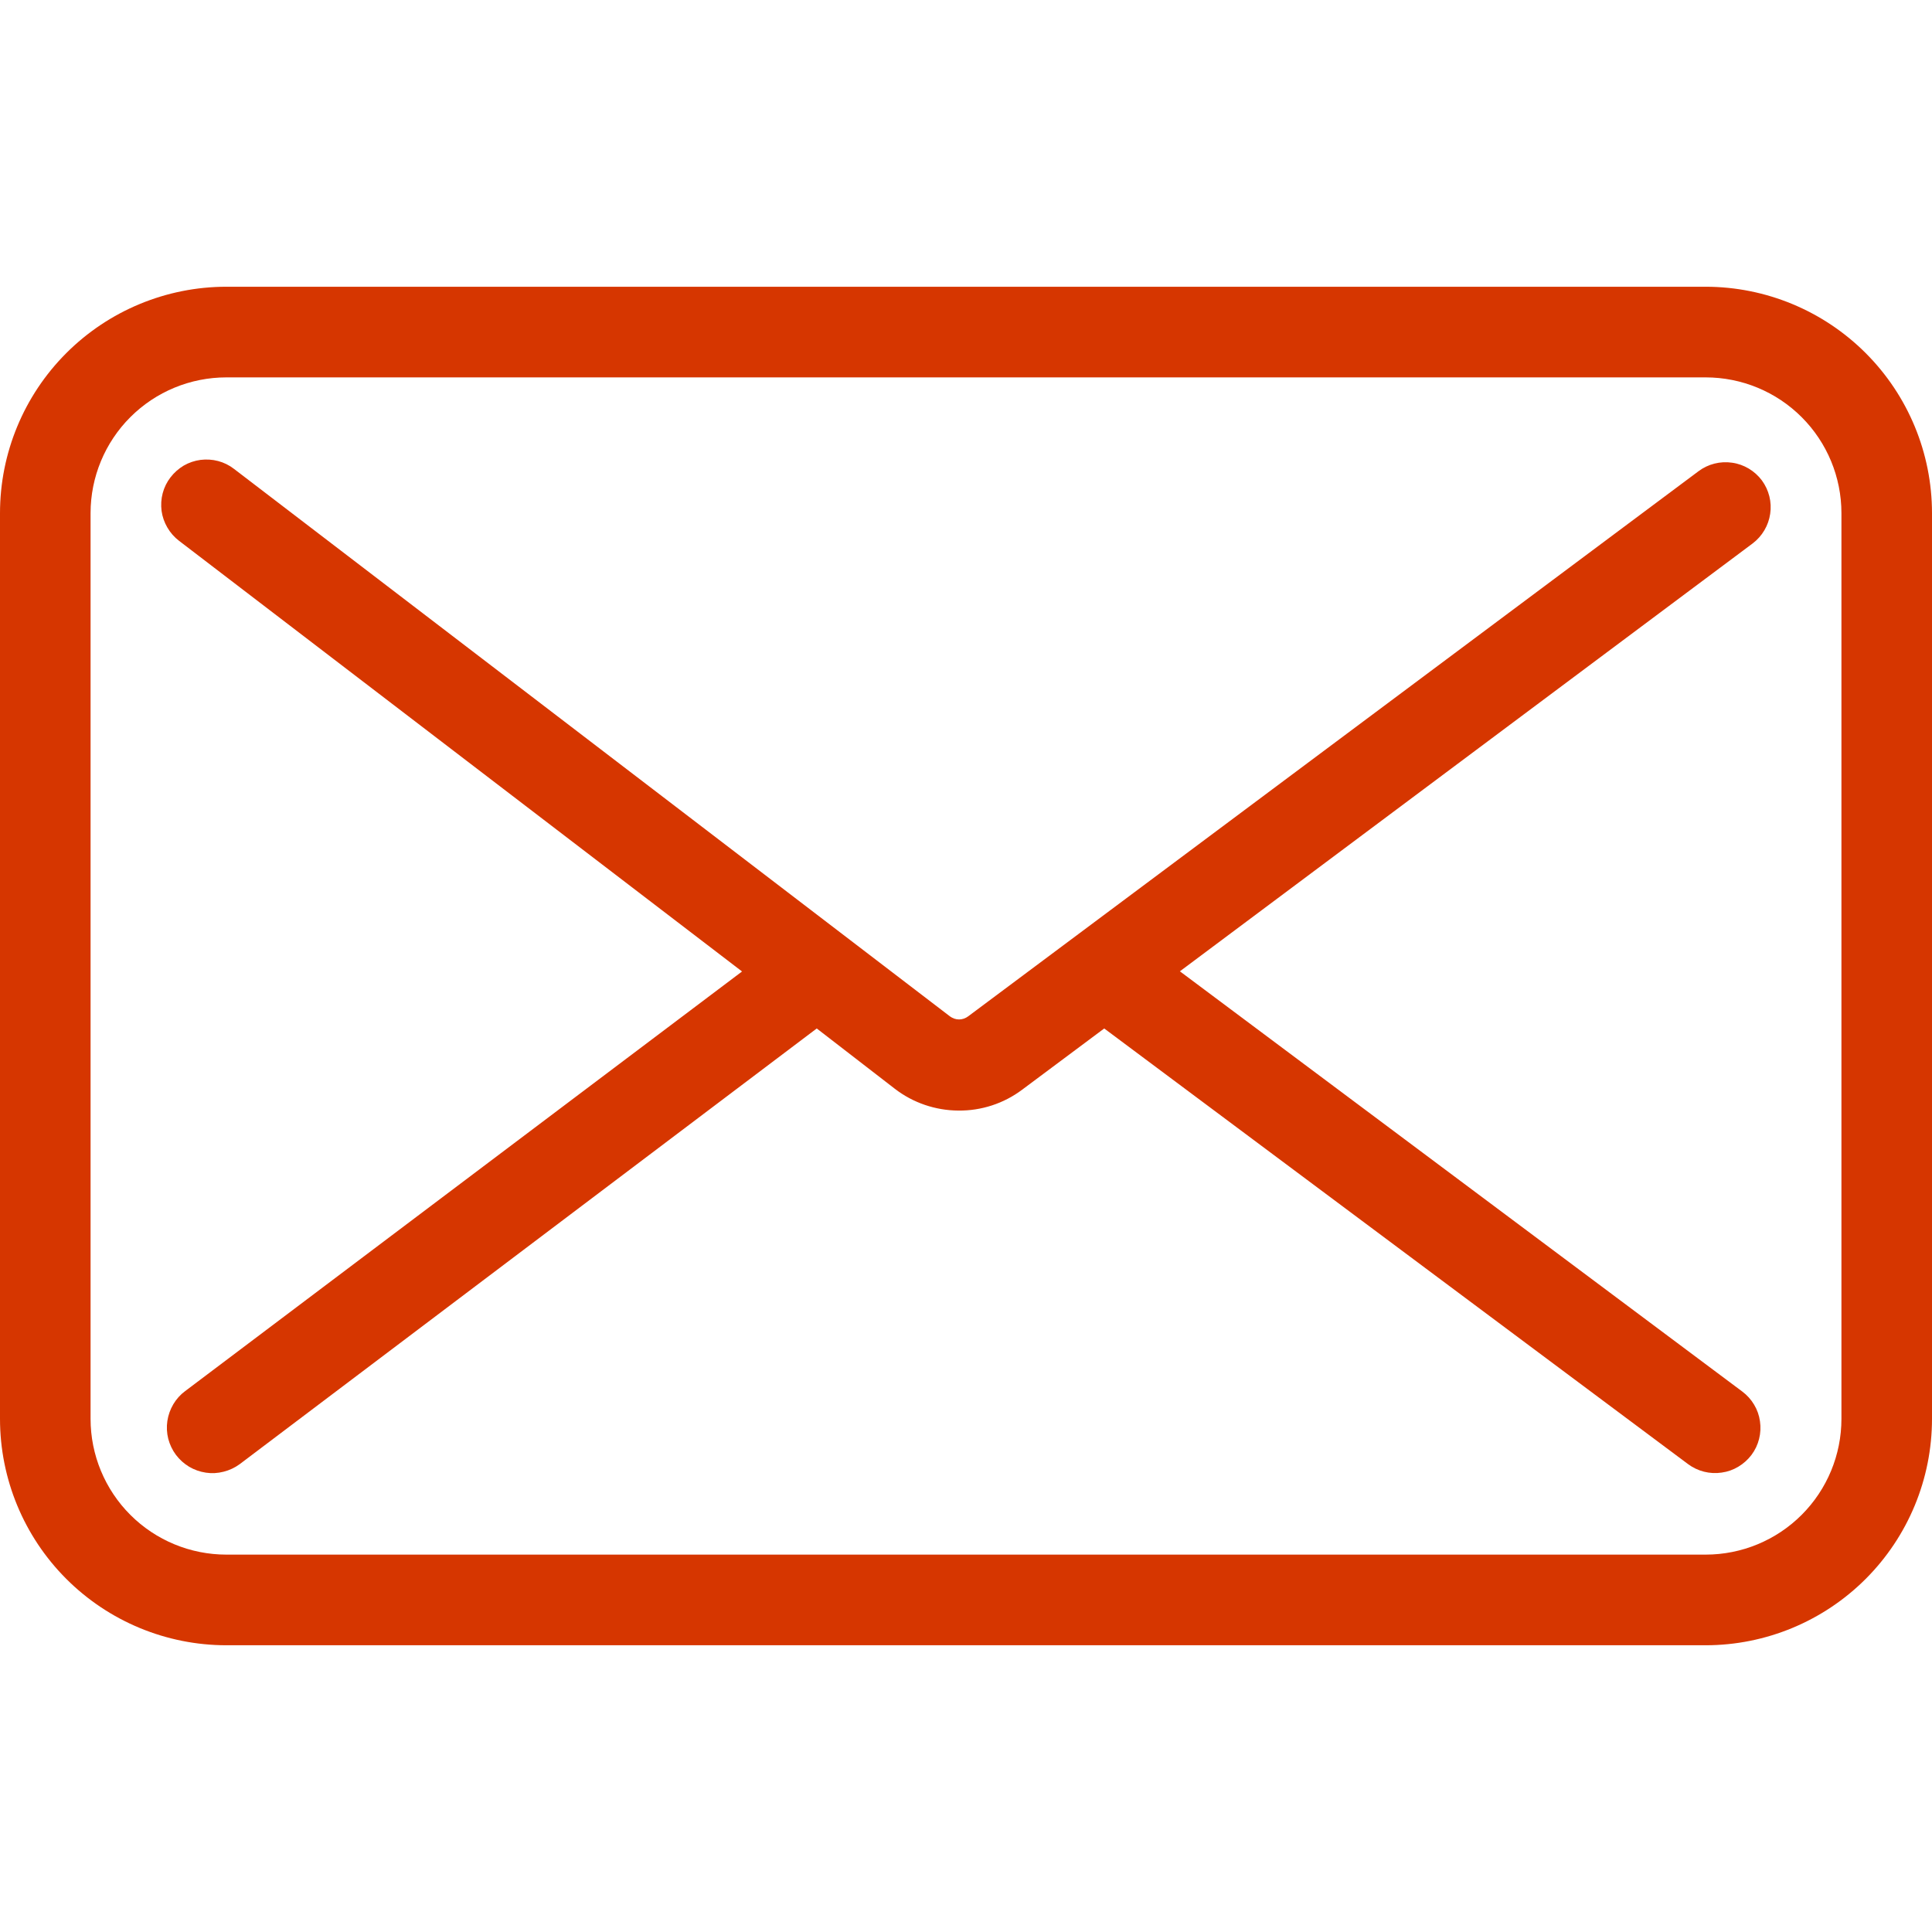
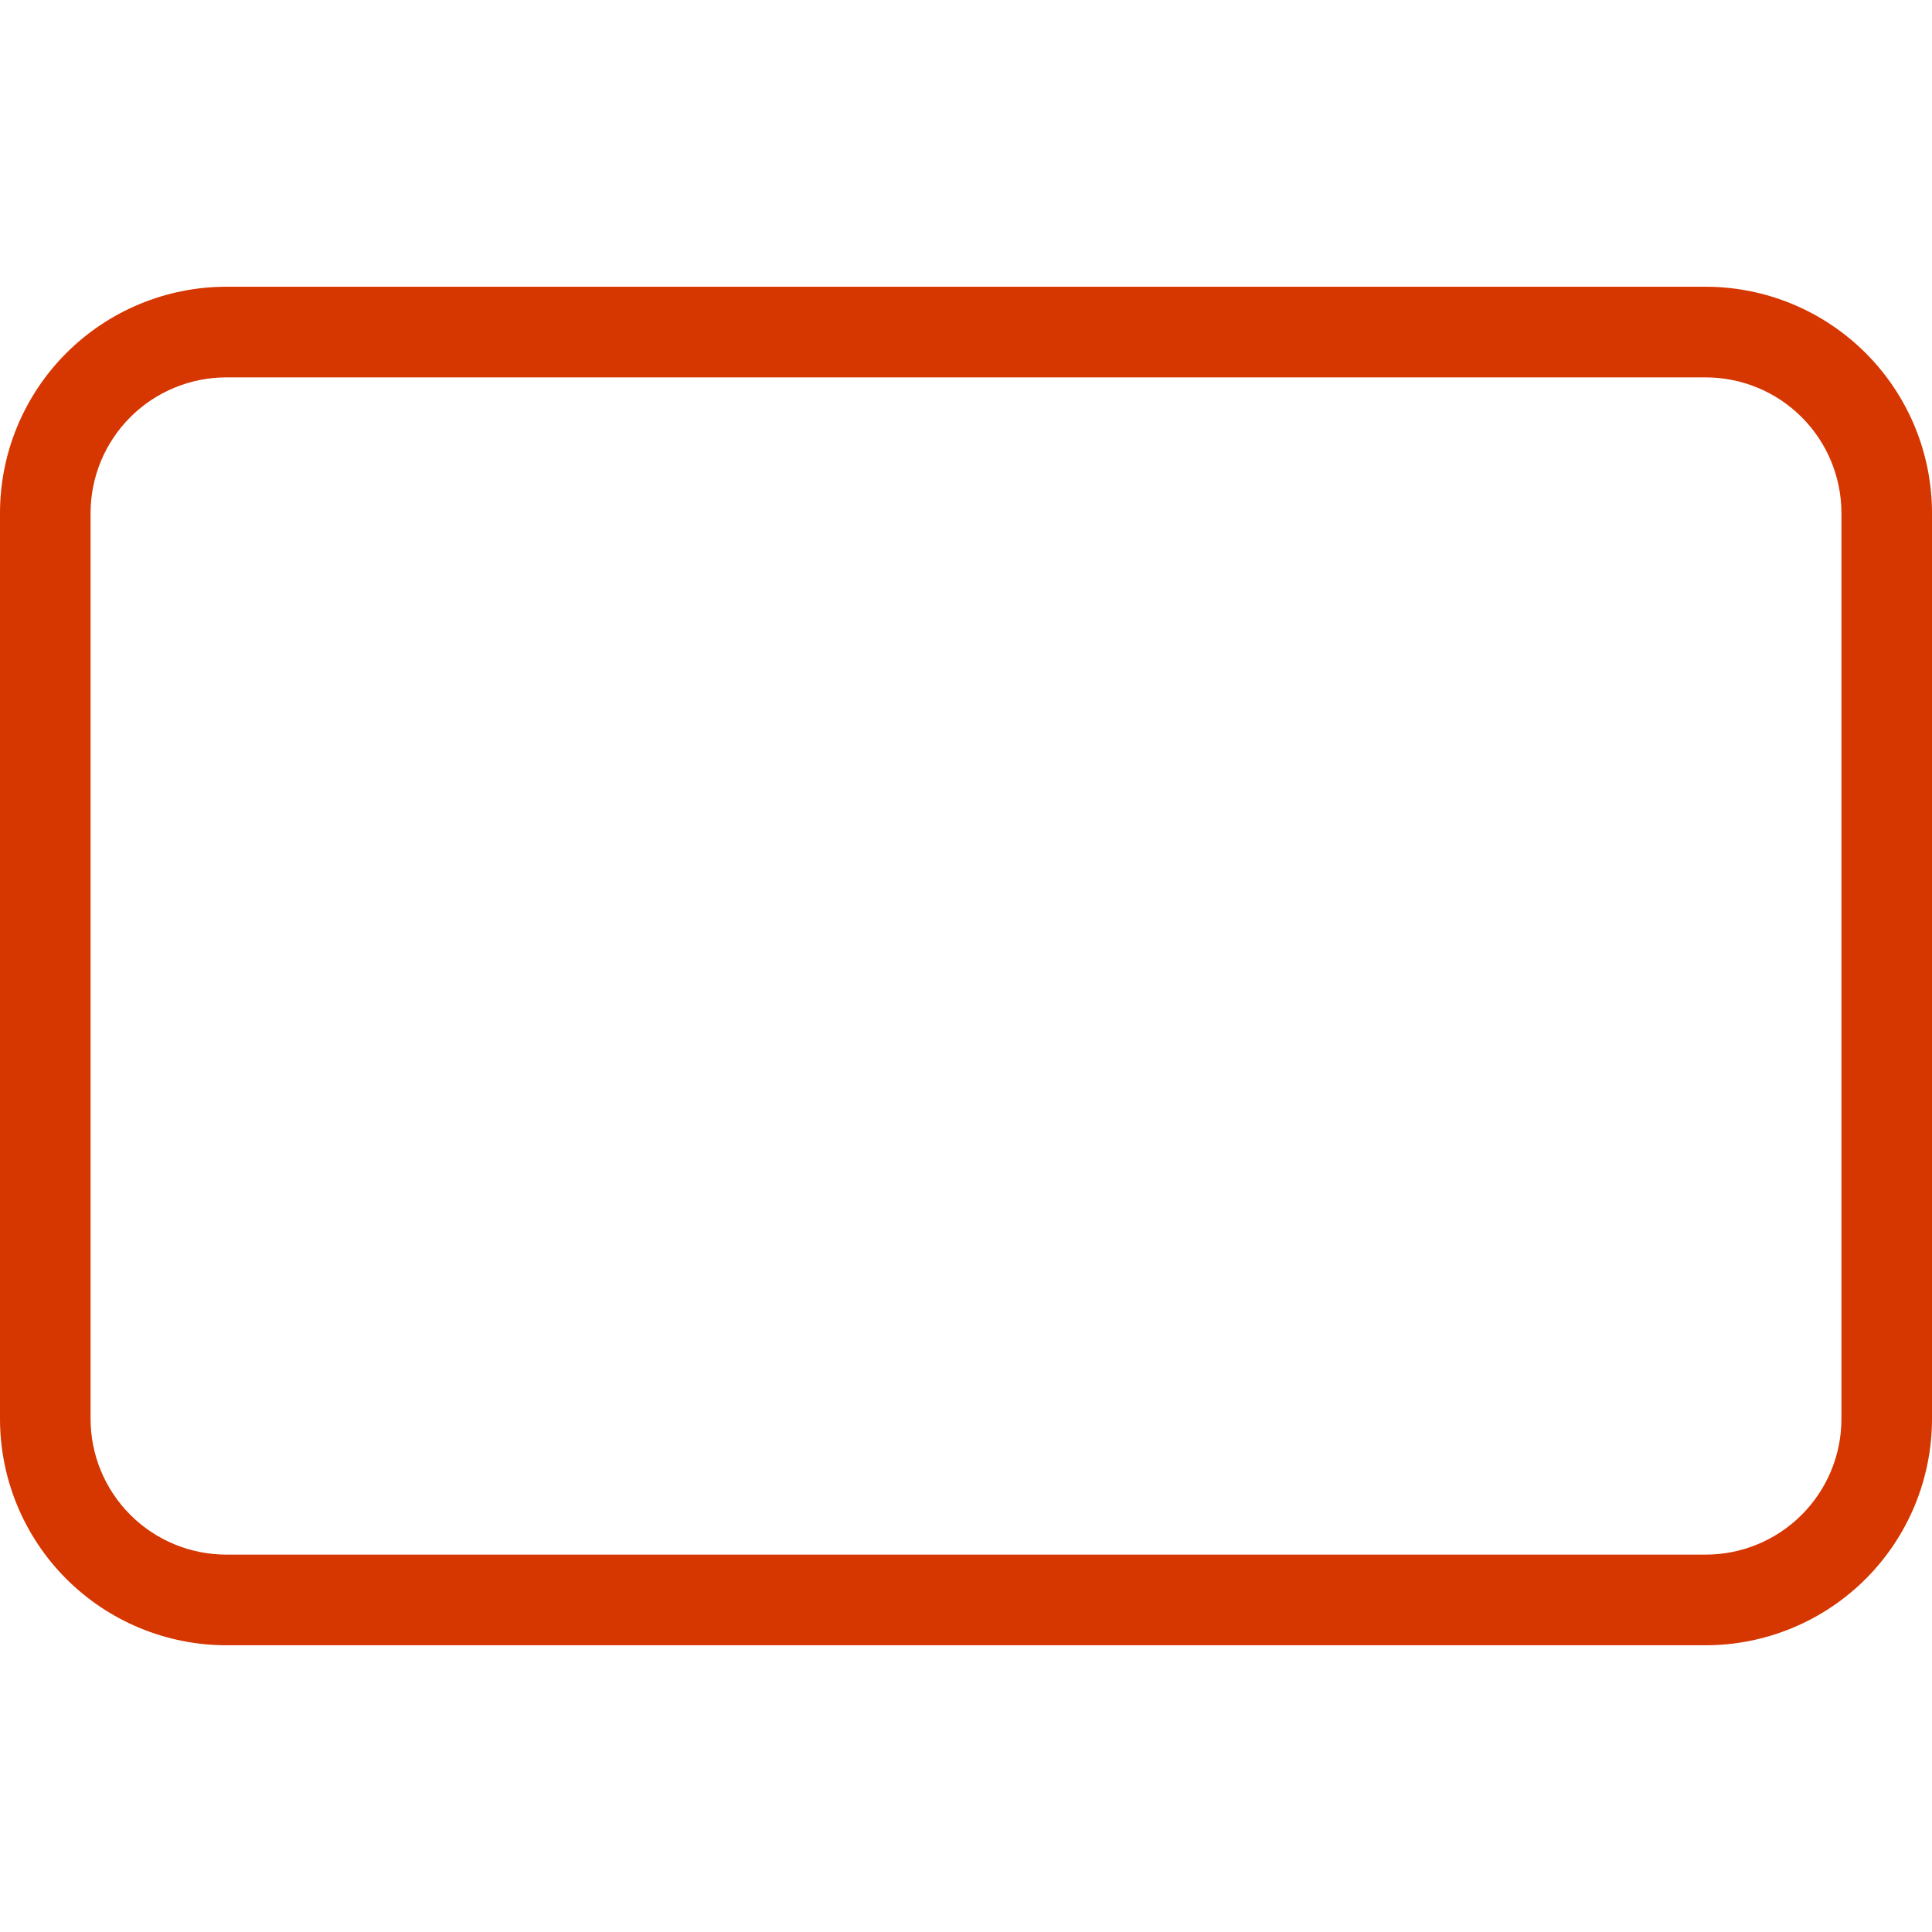
<svg xmlns="http://www.w3.org/2000/svg" width="24" height="24" viewBox="0 0 24 24" fill="none">
-   <path d="M21.887 5.968C21.843 5.909 21.787 5.859 21.724 5.821C21.66 5.783 21.59 5.758 21.517 5.748C21.444 5.737 21.369 5.741 21.298 5.759C21.226 5.777 21.159 5.809 21.099 5.854L12.026 12.626C11.994 12.65 11.954 12.664 11.914 12.664C11.873 12.664 11.834 12.65 11.801 12.626L2.906 5.824C2.848 5.779 2.781 5.746 2.709 5.727C2.638 5.708 2.563 5.704 2.49 5.713C2.417 5.723 2.346 5.747 2.282 5.784C2.219 5.822 2.163 5.871 2.118 5.93C2.073 5.988 2.04 6.055 2.021 6.127C2.002 6.198 1.998 6.273 2.007 6.346C2.017 6.419 2.042 6.49 2.079 6.553C2.116 6.617 2.165 6.673 2.224 6.718L9.218 12.068L2.301 17.28C2.241 17.324 2.191 17.38 2.153 17.444C2.115 17.508 2.09 17.579 2.079 17.652C2.068 17.726 2.072 17.801 2.09 17.873C2.109 17.945 2.141 18.013 2.185 18.072C2.23 18.132 2.286 18.182 2.349 18.22C2.413 18.258 2.484 18.283 2.558 18.294C2.631 18.305 2.706 18.301 2.778 18.282C2.85 18.264 2.918 18.232 2.978 18.188L10.146 12.776L11.117 13.526C11.343 13.7 11.62 13.794 11.905 13.796C12.191 13.799 12.469 13.708 12.697 13.537L13.717 12.776L20.97 18.188C21.029 18.232 21.097 18.264 21.168 18.282C21.24 18.3 21.314 18.304 21.387 18.293C21.461 18.283 21.531 18.258 21.594 18.22C21.658 18.182 21.713 18.132 21.758 18.073C21.802 18.014 21.834 17.947 21.852 17.875C21.87 17.803 21.874 17.729 21.863 17.656C21.853 17.582 21.828 17.512 21.79 17.449C21.752 17.385 21.702 17.33 21.643 17.286L14.657 12.066L21.773 6.75C21.89 6.661 21.969 6.529 21.99 6.382C22.012 6.236 21.974 6.087 21.887 5.968Z" fill="#D63600" />
  <path d="M21.188 3.562H2.812C2.067 3.562 1.351 3.859 0.824 4.386C0.296 4.914 0 5.629 0 6.375L0 17.625C0 18.371 0.296 19.086 0.824 19.614C1.351 20.141 2.067 20.438 2.812 20.438H21.188C21.933 20.438 22.649 20.141 23.176 19.614C23.704 19.086 24 18.371 24 17.625V6.375C24 5.629 23.704 4.914 23.176 4.386C22.649 3.859 21.933 3.562 21.188 3.562ZM22.875 17.625C22.875 18.073 22.697 18.502 22.381 18.818C22.064 19.135 21.635 19.312 21.188 19.312H2.812C2.365 19.312 1.936 19.135 1.619 18.818C1.303 18.502 1.125 18.073 1.125 17.625V6.375C1.125 5.927 1.303 5.498 1.619 5.182C1.936 4.865 2.365 4.688 2.812 4.688H21.188C21.635 4.688 22.064 4.865 22.381 5.182C22.697 5.498 22.875 5.927 22.875 6.375V17.625Z" fill="#D63600" />
</svg>